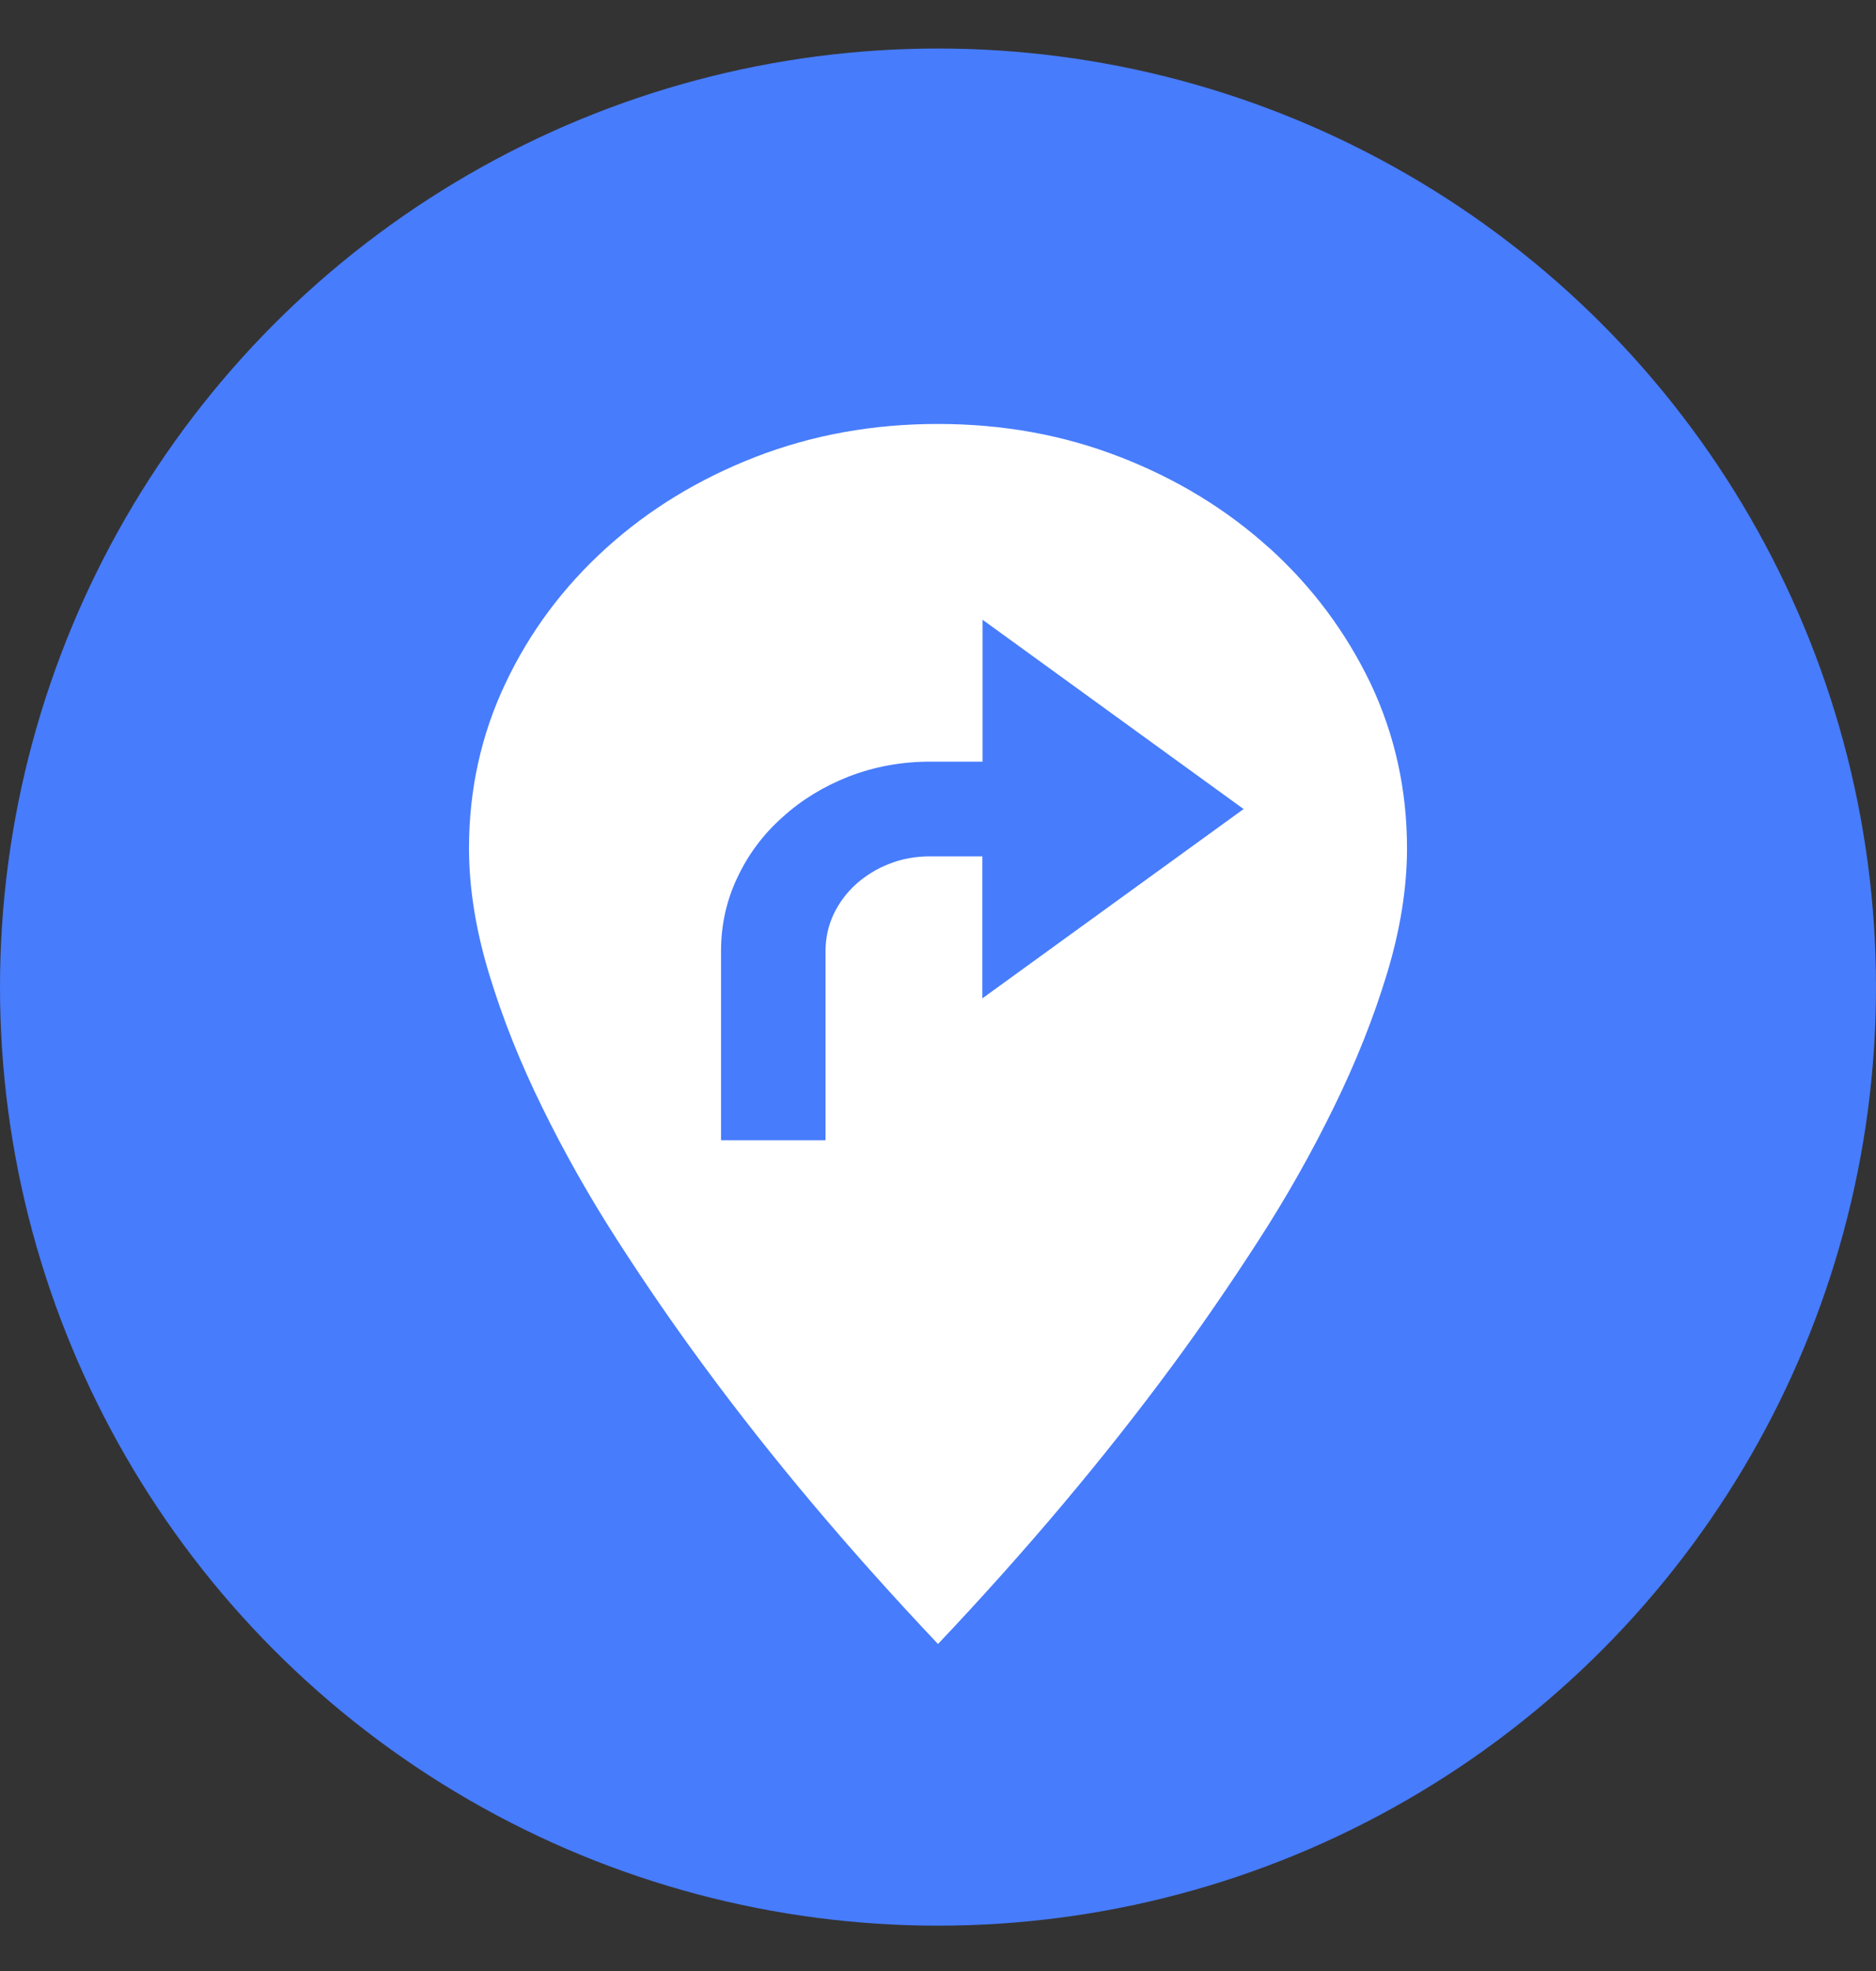
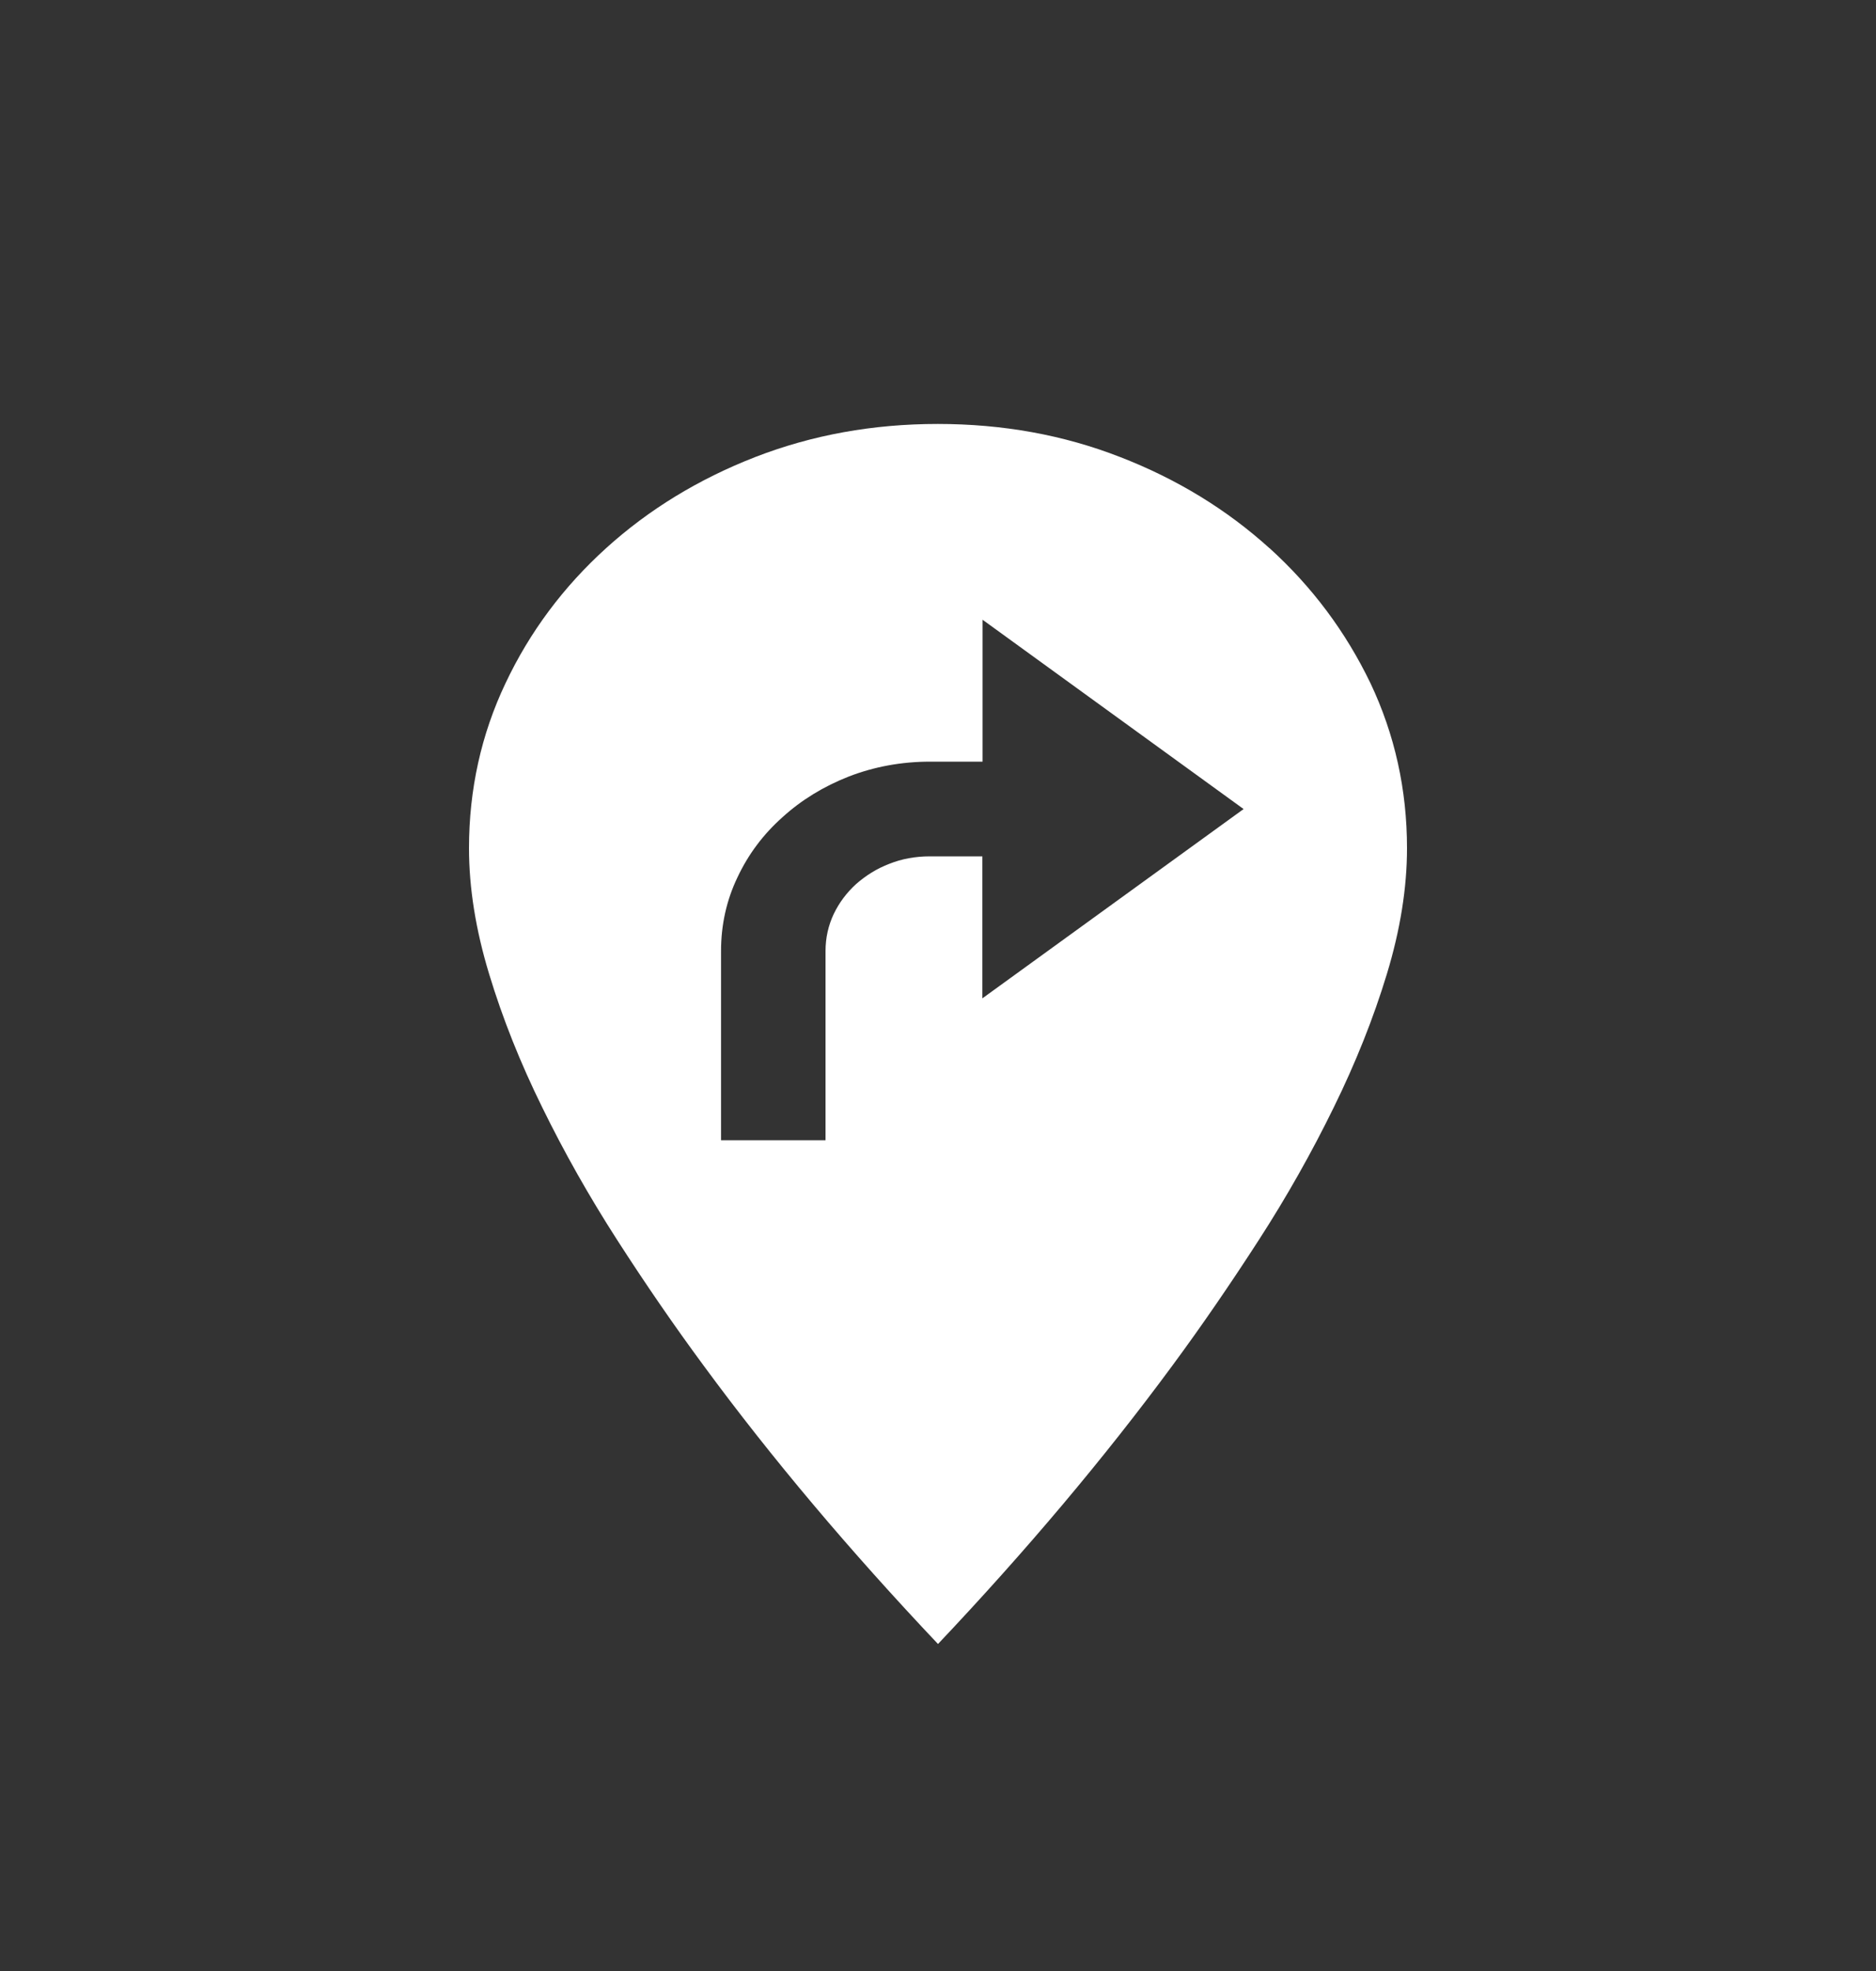
<svg xmlns="http://www.w3.org/2000/svg" width="20" height="21" viewBox="0 0 20 21">
  <rect x="0" y="0" width="20" height="21" fill="#333333" stroke="none" />
  <g fill="none" fill-rule="evenodd">
    <g fill-rule="nonzero">
      <g>
        <g>
          <g>
            <g fill="#477CFC" transform="translate(-272, -145) translate(232, 64) translate(40, 81.275) translate(0, 0.242)">
-               <circle cx="10" cy="10" r="10" />
-             </g>
+               </g>
            <g fill="#FFF">
              <path d="M8.533 1.323c-.456-.412-.986-.736-1.59-.97C6.336.116 5.687 0 4.997 0c-.69 0-1.337.117-1.944.352-.605.235-1.137.56-1.591.971-.456.413-.814.892-1.073 1.44C.13 3.308 0 3.896 0 4.52c0 .424.072.872.215 1.342.143.472.332.946.567 1.422.234.478.5.948.8 1.414.3.466.605.909.918 1.333.728.99 1.563 1.978 2.5 2.968.937-.99 1.77-1.978 2.5-2.968.313-.424.618-.869.918-1.333.3-.464.566-.936.8-1.414.235-.478.424-.952.567-1.422.143-.47.215-.918.215-1.342 0-.624-.13-1.21-.39-1.759-.264-.547-.621-1.026-1.077-1.439zM5.473 6.12V4.607h-.558c-.158 0-.303.027-.435.08-.134.051-.25.125-.353.215-.102.093-.181.199-.239.32-.057.121-.087.252-.087.393v2.017H2.687V5.615c0-.277.058-.54.175-.784.115-.245.275-.459.48-.641.201-.183.438-.328.708-.434.27-.104.558-.158.867-.158h.558V2.086l2.783 2.017L5.473 6.12z" transform="translate(-272, -145) translate(232, 64) translate(40, 81.275) translate(0, 0.242) translate(5, 4)" />
            </g>
          </g>
        </g>
      </g>
    </g>
  </g>
</svg>